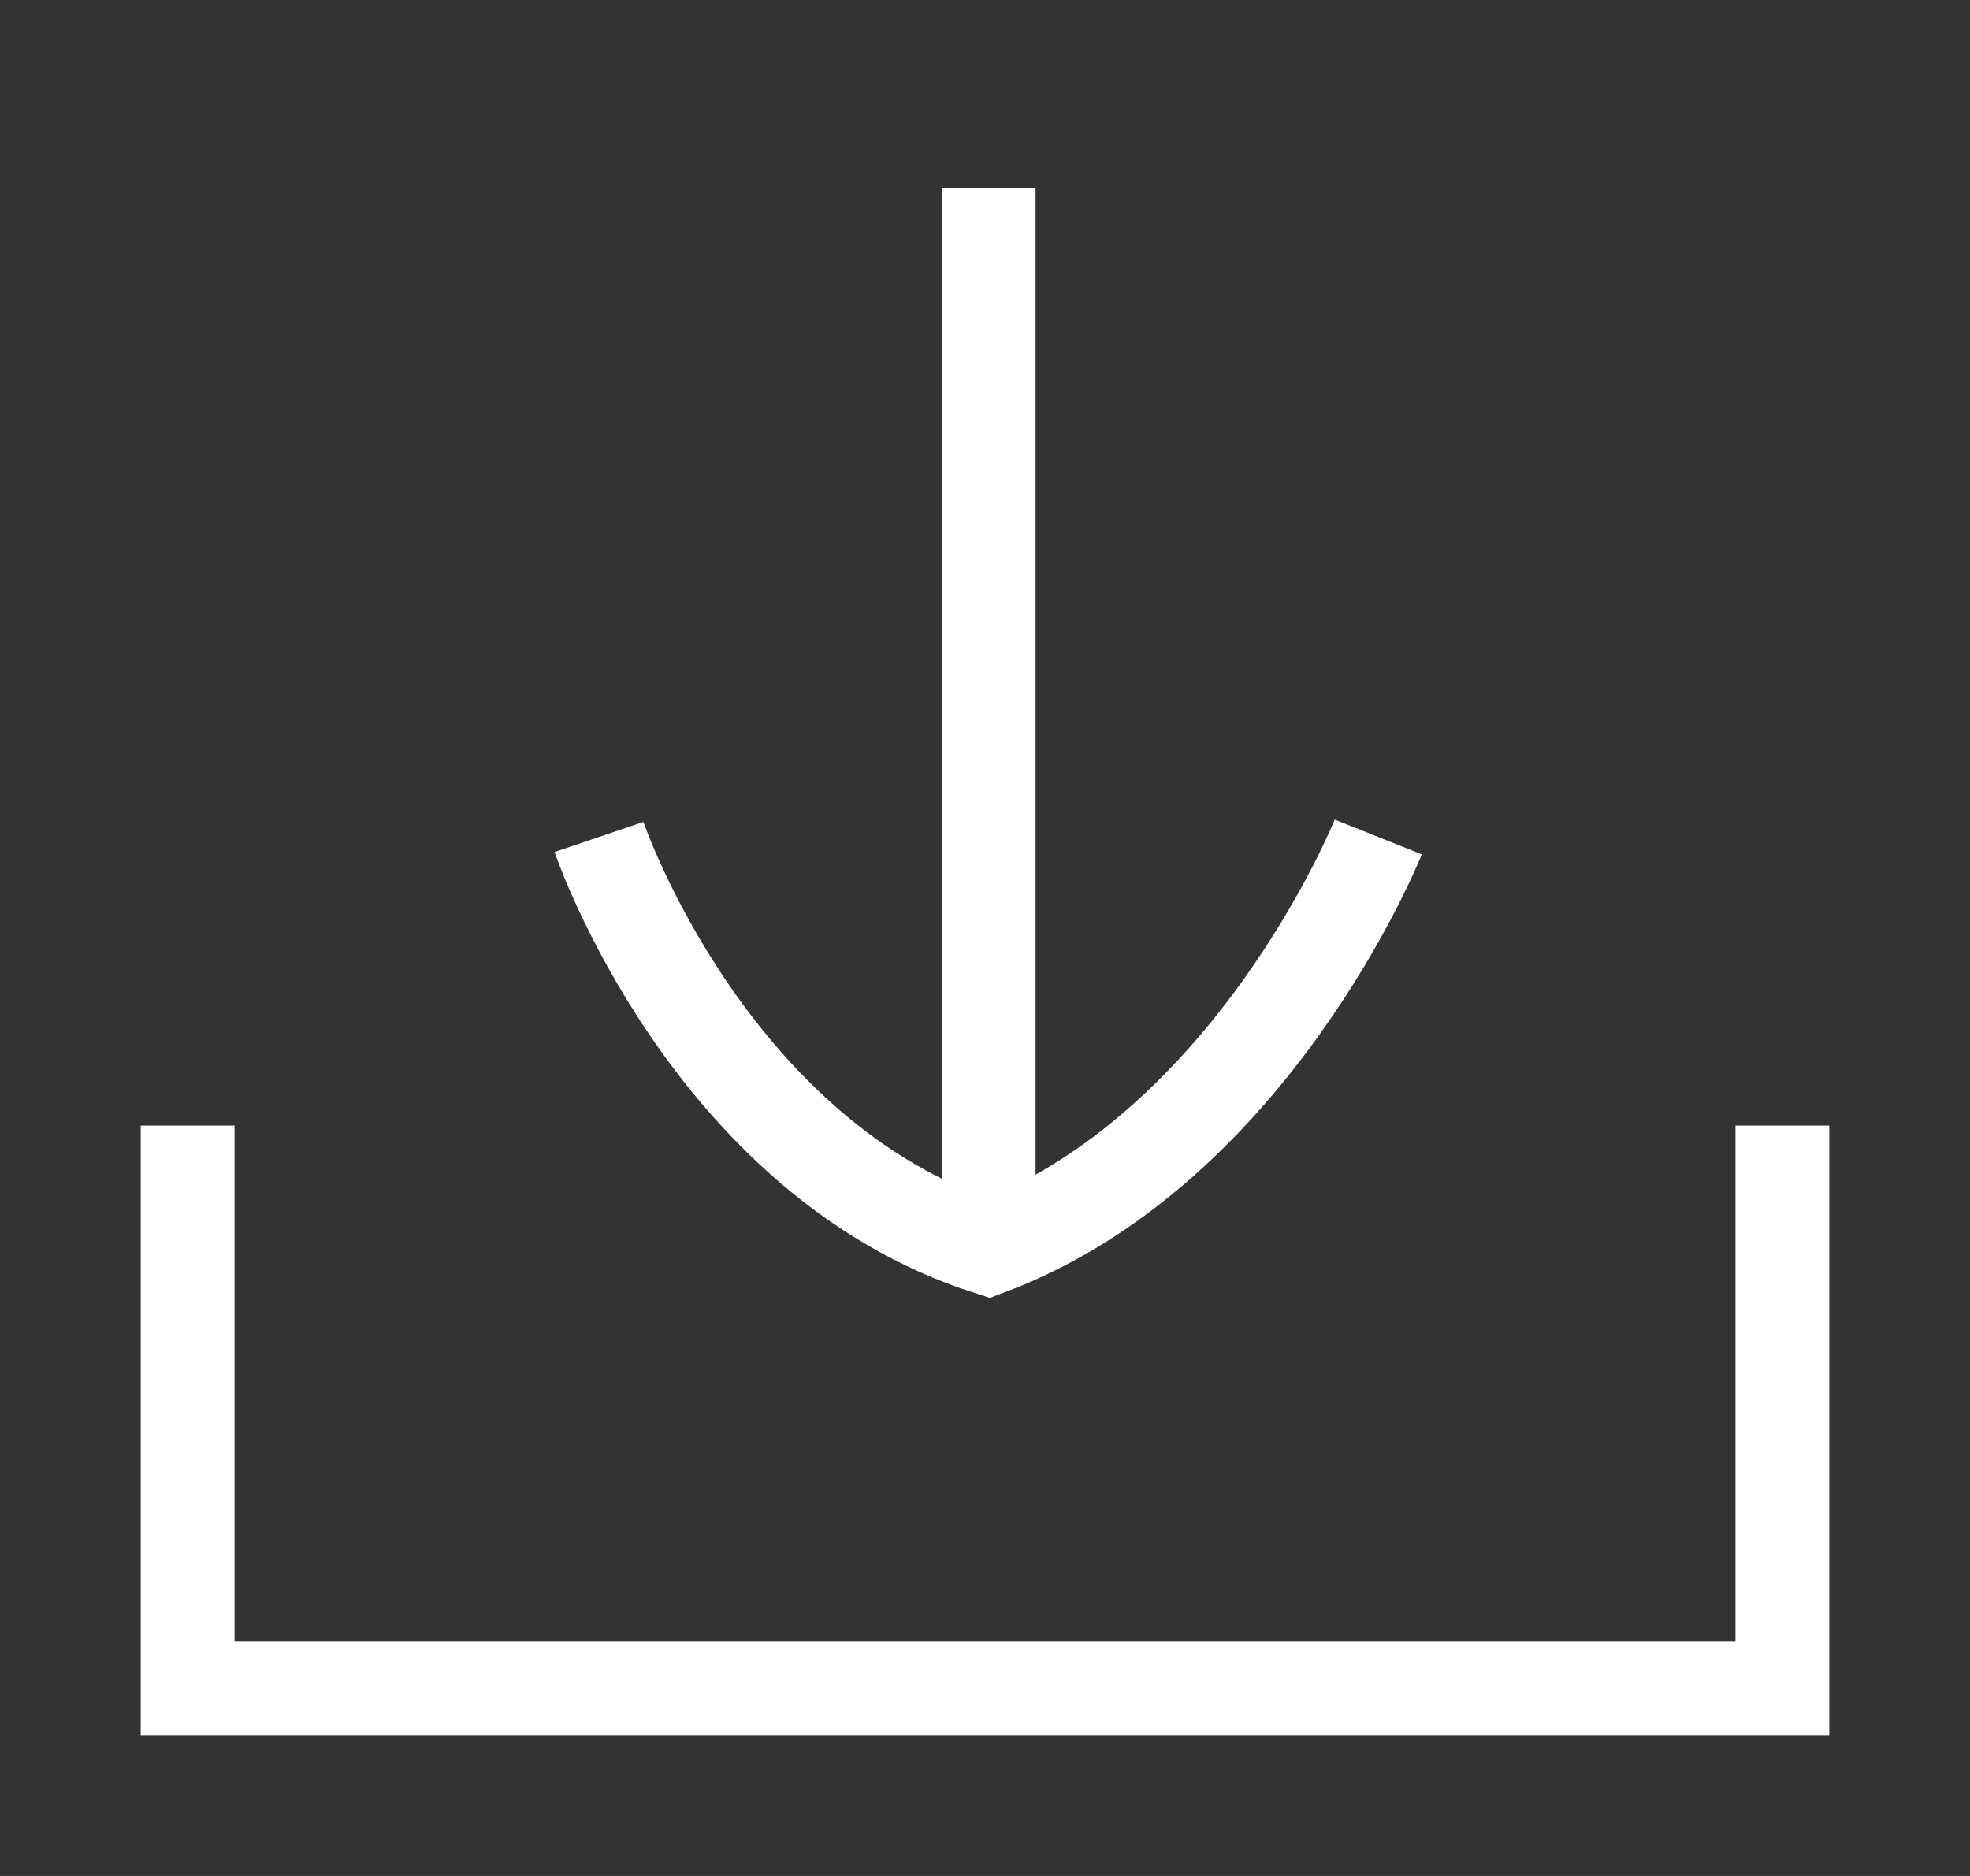
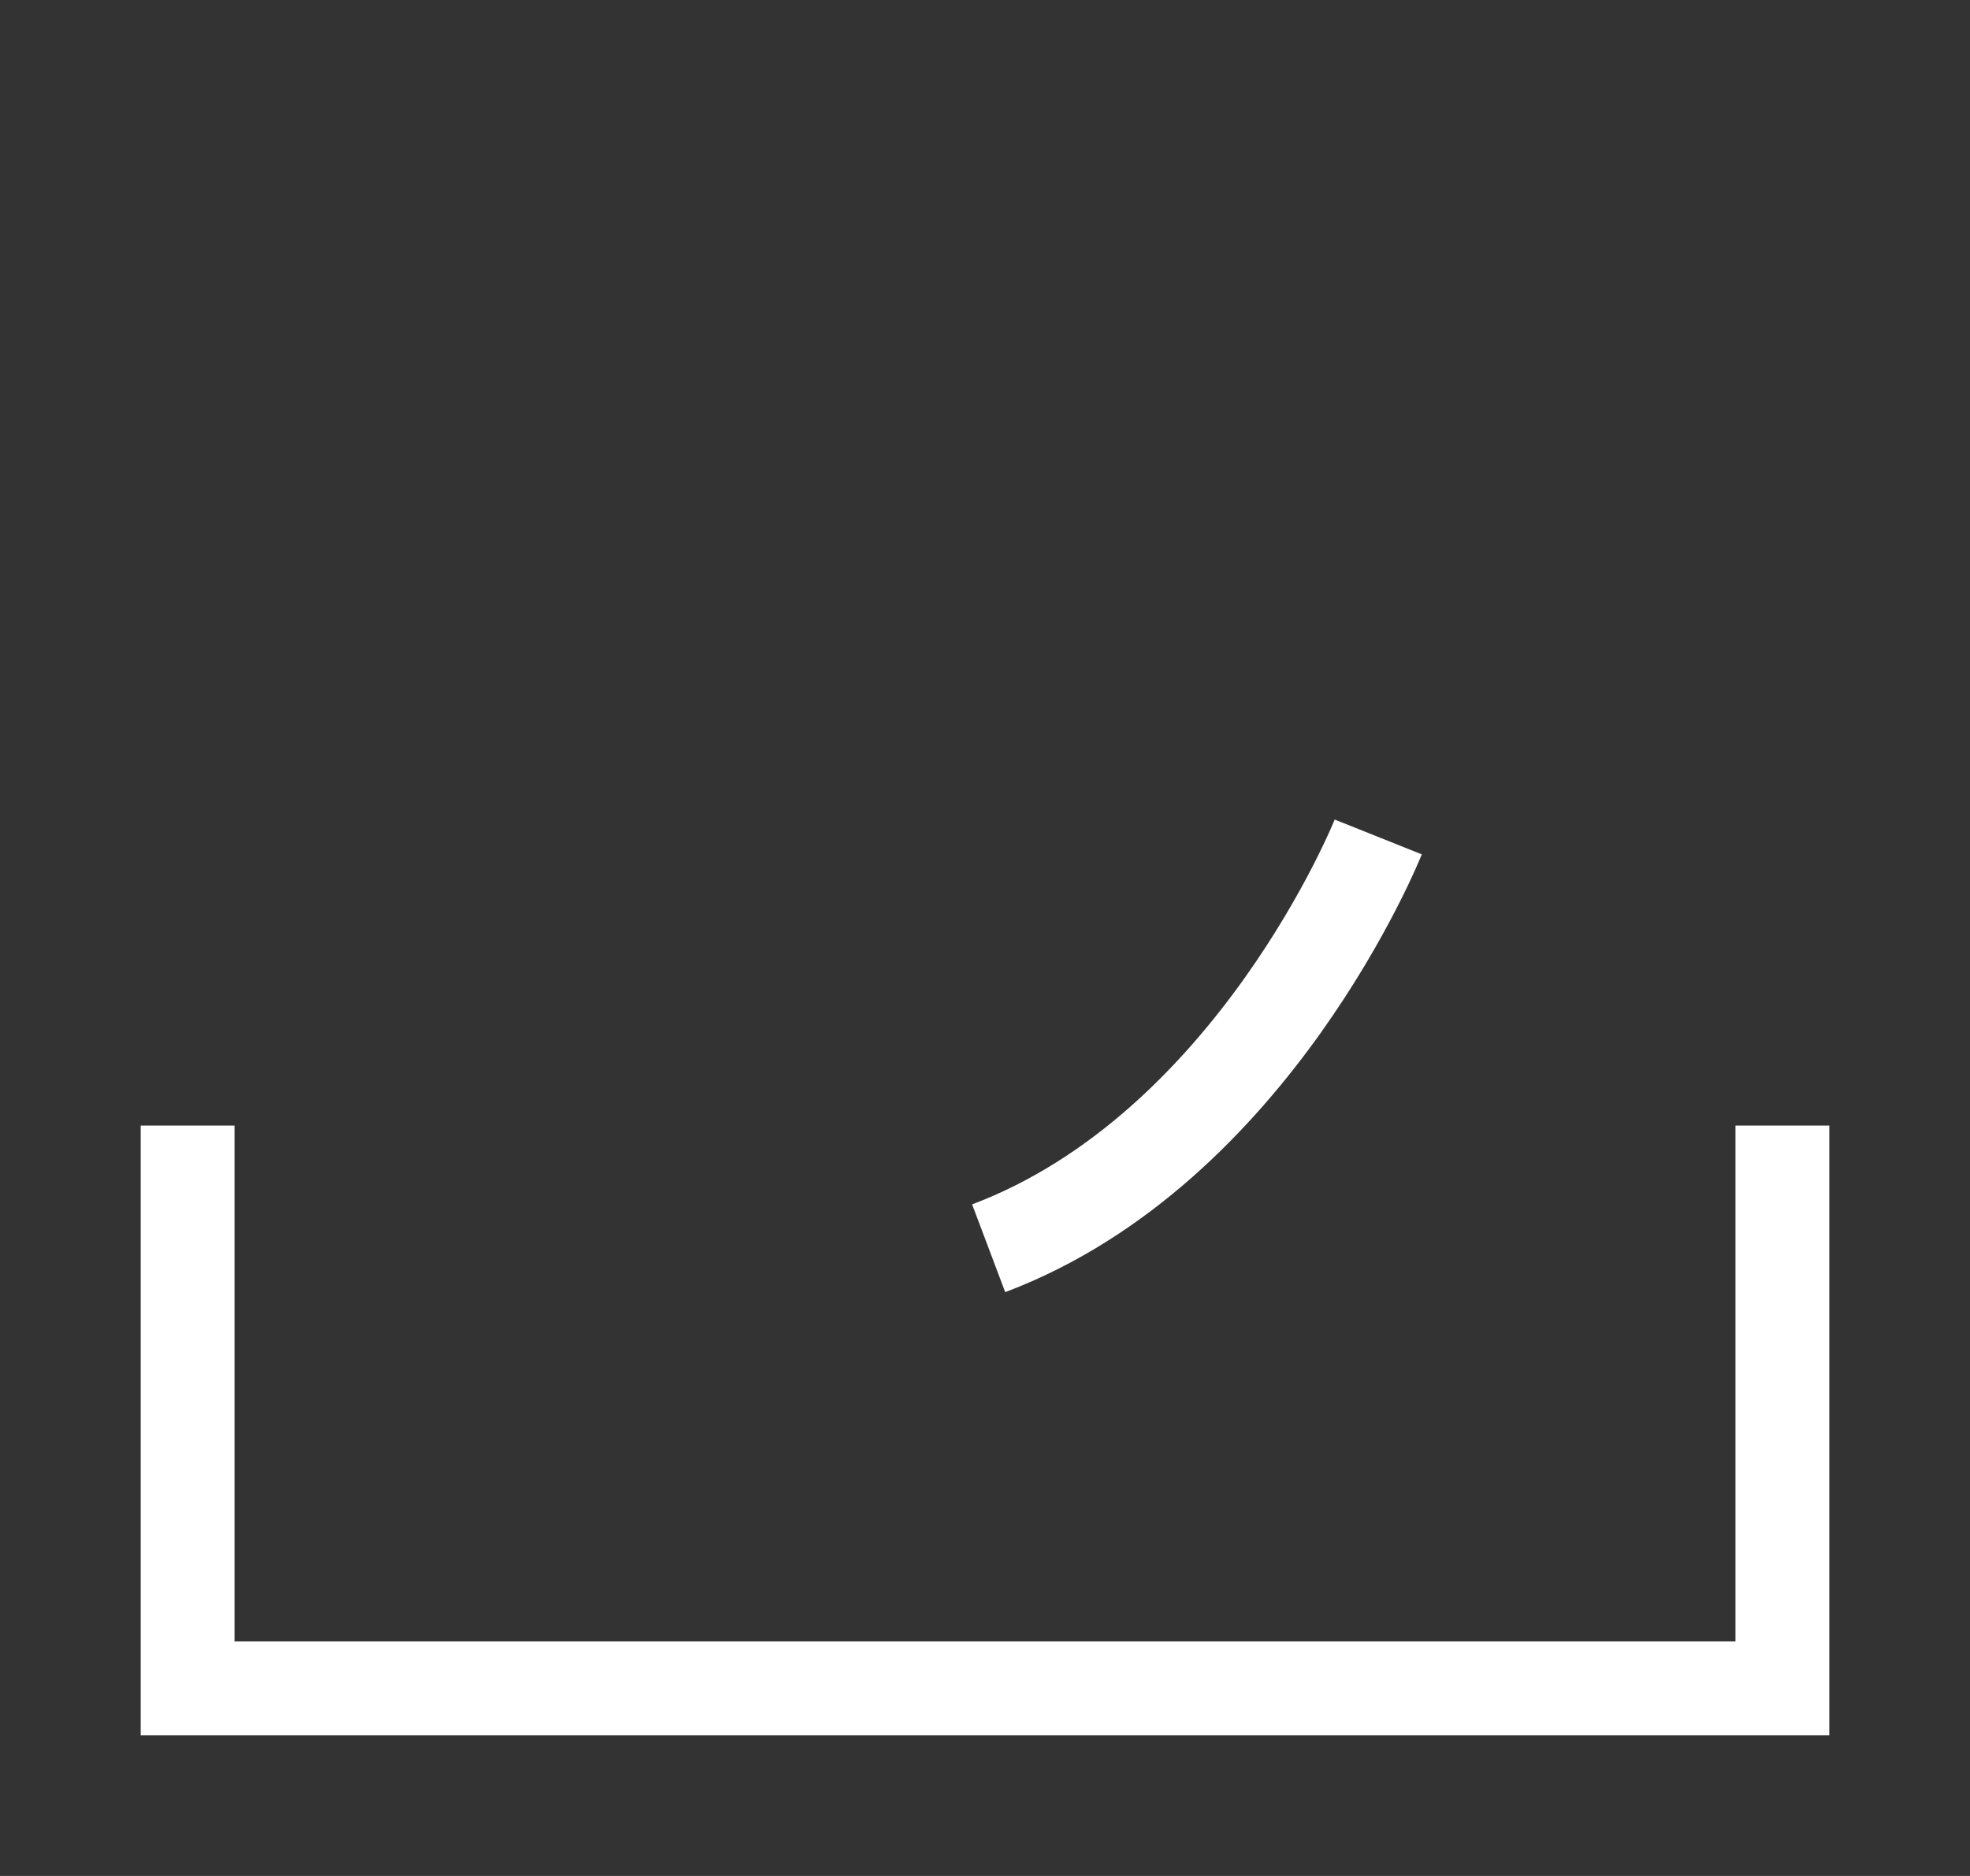
<svg xmlns="http://www.w3.org/2000/svg" width="21" height="20" viewBox="0 0 21 20" fill="none">
  <rect x="0" y="0" width="21" height="20" fill="#333333" stroke="none" />
  <path d="M2 12V18H19V12" stroke="white" />
  <g clip-path="url(#clip0)">
-     <path d="M14.692 8.923C14.692 8.923 13.366 12.242 10.539 13.308C7.548 12.349 6.385 8.923 6.385 8.923" stroke="white" />
-     <path d="M10.539 2L10.539 13.077" stroke="white" />
+     <path d="M14.692 8.923C14.692 8.923 13.366 12.242 10.539 13.308" stroke="white" />
  </g>
  <defs>
    <clipPath id="clip0">
      <rect x="16.077" y="2" width="12" height="11.077" transform="rotate(90 16.077 2)" fill="white" />
    </clipPath>
  </defs>
</svg>